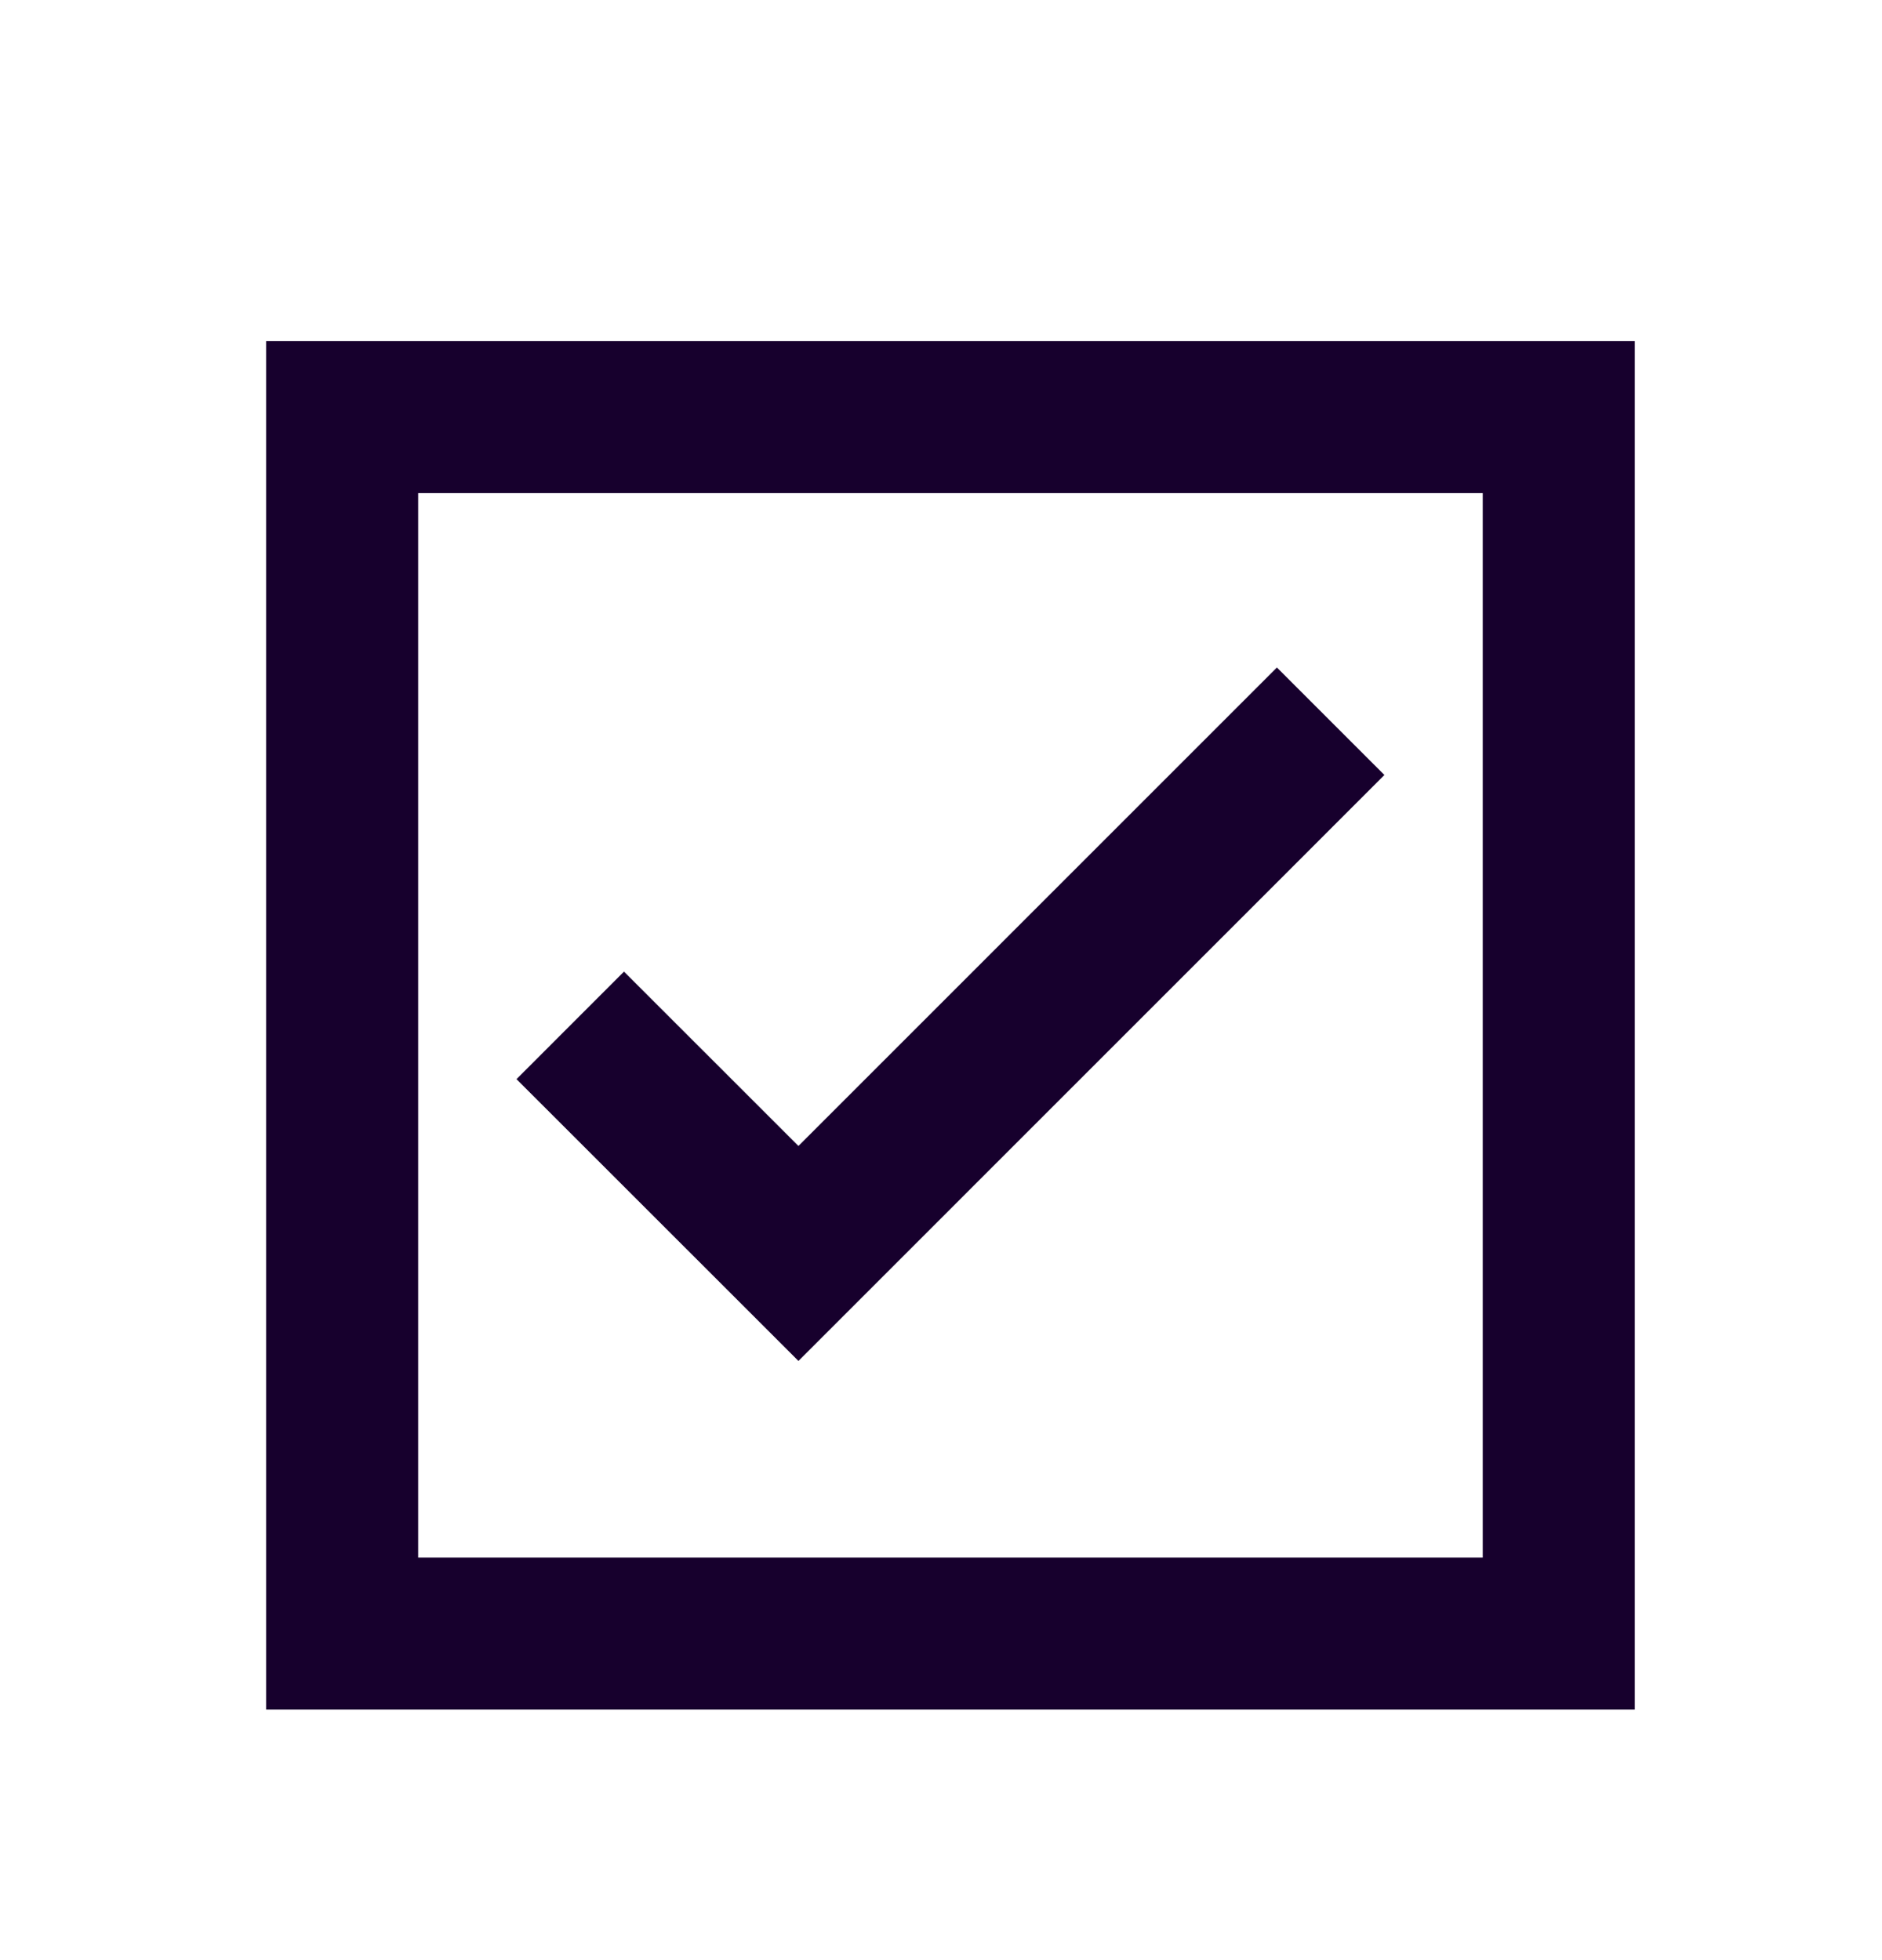
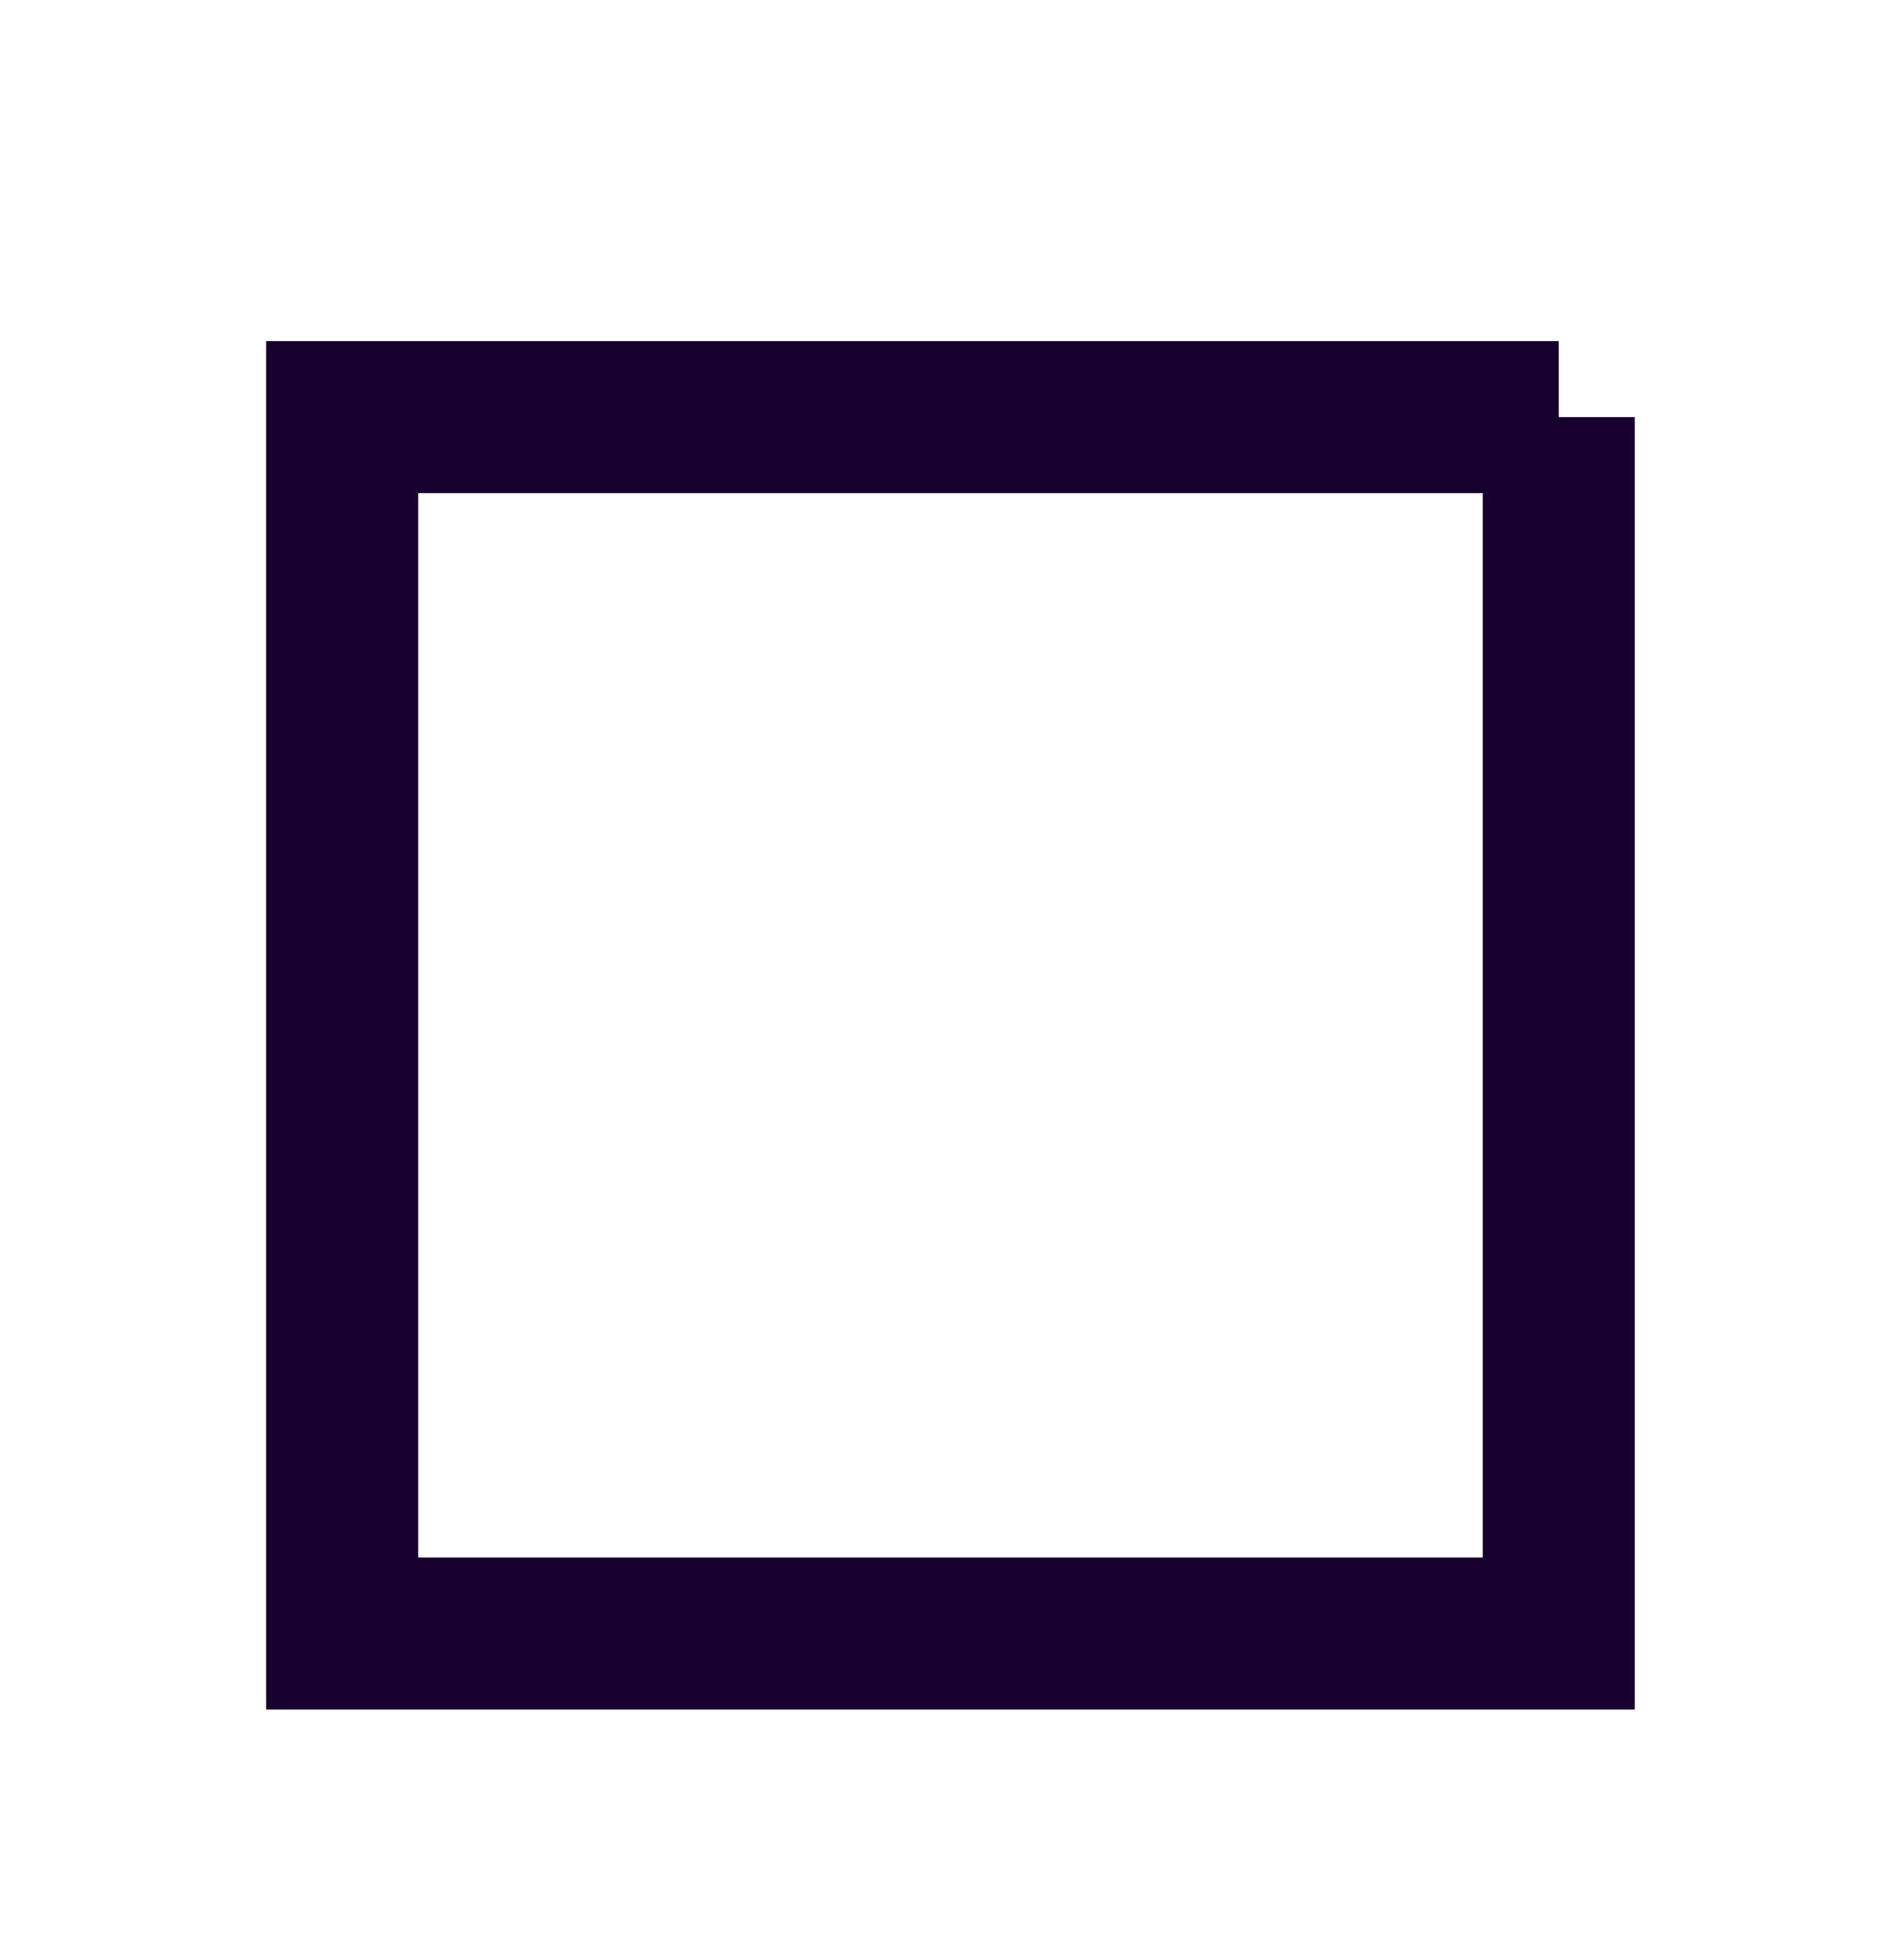
<svg xmlns="http://www.w3.org/2000/svg" width="24" height="25" viewBox="0 0 24 25" fill="none">
-   <path d="M7.272 13.078L10.182 15.987L16.969 9.199" stroke="#17002D" stroke-width="1.939" />
-   <path d="M19.878 5.32H4.363V20.835H19.878V5.32Z" stroke="#17002D" stroke-width="1.939" />
+   <path d="M19.878 5.32H4.363V20.835H19.878V5.32" stroke="#17002D" stroke-width="1.939" />
</svg>